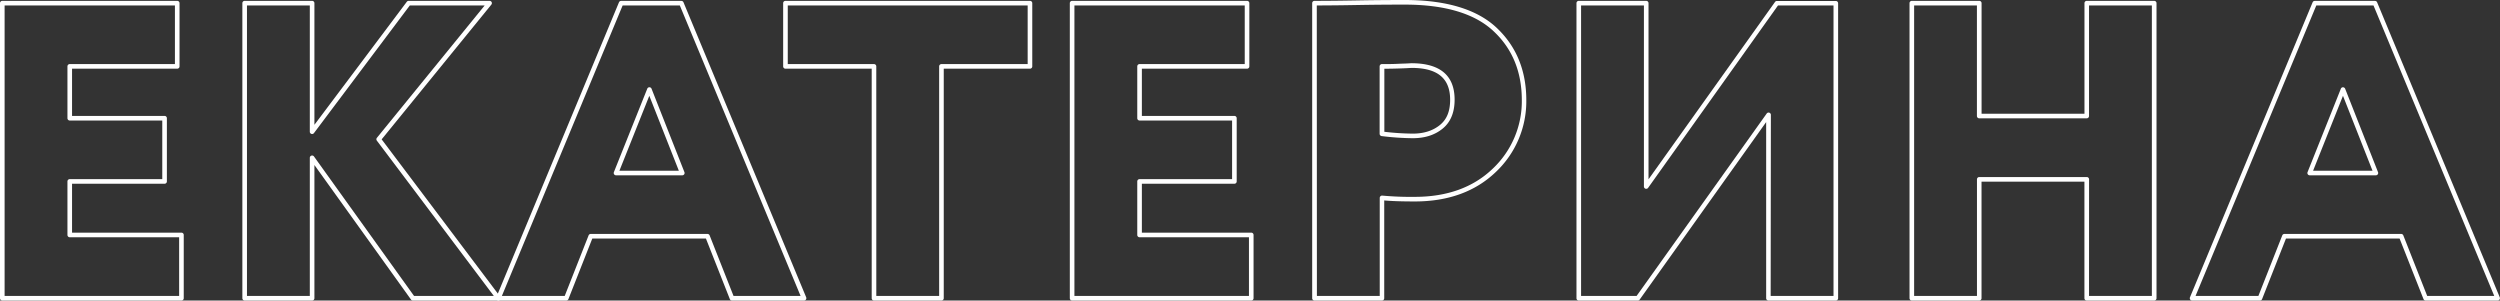
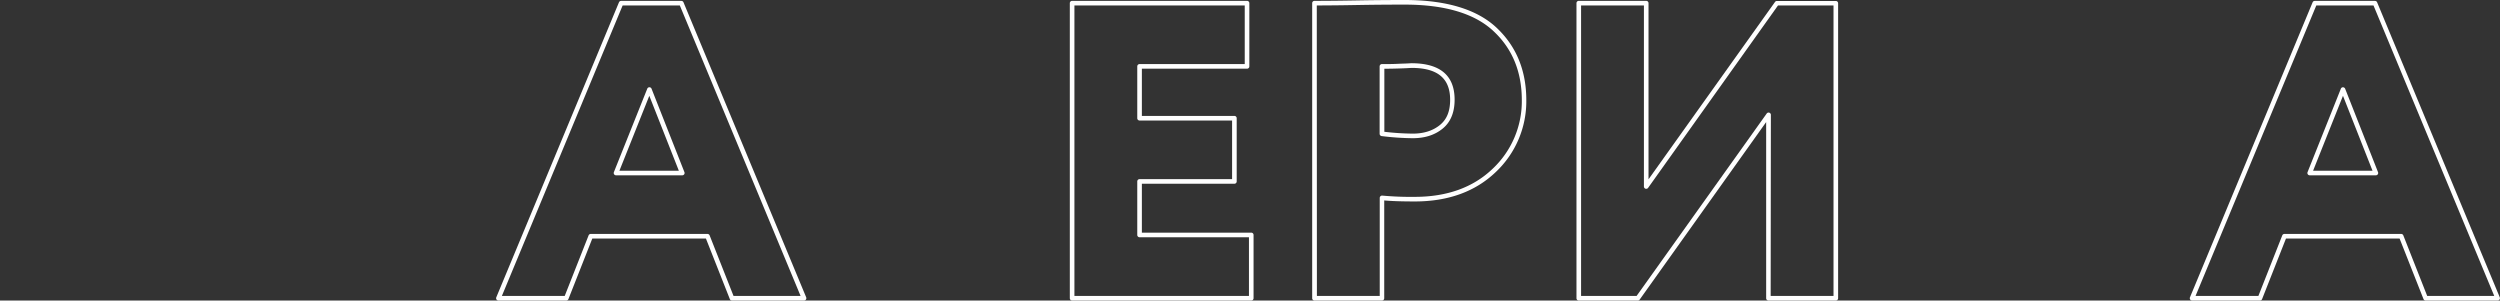
<svg xmlns="http://www.w3.org/2000/svg" viewBox="0 0 1085.35 130.47">
  <rect x="0" y="0" width="1085.35" height="130.47" fill="#333333" stroke="none" />
  <defs>
    <style>.cls-1{fill:#fff;}</style>
  </defs>
  <g id="Слой_2" data-name="Слой 2">
    <g id="Слой_1-2" data-name="Слой 1">
      <g id="Екатерина">
-         <path class="cls-1" d="M78.77,130.47H1a1,1,0,0,1-1-1V1.37a1,1,0,0,1,1-1H76.94a1,1,0,0,1,1,1V28.82a1,1,0,0,1-1,1H31.28v20.5H71.45a1,1,0,0,1,1,1V78.77a1,1,0,0,1-1,1H31.28V101H78.77a1,1,0,0,1,1,1v27.45A1,1,0,0,1,78.77,130.47ZM2,128.47H77.77V103H30.28a1,1,0,0,1-1-1V78.77a1,1,0,0,1,1-1H70.45V52.32H30.28a1,1,0,0,1-1-1V28.82a1,1,0,0,1,1-1H75.94V2.37H2Z" />
-         <path class="cls-1" d="M216.39,130.47H179.24a1,1,0,0,1-.81-.42L136.5,71.64v57.83a1,1,0,0,1-1,1H106.22a1,1,0,0,1-1-1V1.37a1,1,0,0,1,1-1H135.5a1,1,0,0,1,1,1V54.18L176.61.77a1,1,0,0,1,.8-.4h35.14a1,1,0,0,1,.9.57A1,1,0,0,1,213.32,2L165.69,60.5l51.5,68.36a1,1,0,0,1,.09,1A1,1,0,0,1,216.39,130.47Zm-36.64-2h34.63L163.62,61.08a1,1,0,0,1,0-1.24l46.8-57.47H177.91L136.3,57.78a1,1,0,0,1-1.11.35,1,1,0,0,1-.69-1V2.37H107.22v126.1H134.5V68.53a1,1,0,0,1,1.82-.59Z" />
        <path class="cls-1" d="M349.06,130.47H317.77a1,1,0,0,1-.93-.64l-10.37-26.27H257.14l-10.36,26.27a1,1,0,0,1-.93.64H216.39a1,1,0,0,1-.93-1.39L268.72,1a1,1,0,0,1,.92-.61h26.17a1,1,0,0,1,.92.61L350,129.08a1,1,0,0,1-.1.94A1,1,0,0,1,349.06,130.47Zm-30.61-2h29.11L295.14,2.37H270.31l-52.42,126.1h27.28l10.36-26.27a1,1,0,0,1,.93-.64h50.69a1,1,0,0,1,.93.64ZM296.17,76.11H267.44a1,1,0,0,1-.82-.43,1,1,0,0,1-.11-.94L281,38.51a1,1,0,0,1,.93-.63h0a1,1,0,0,1,.93.63l14.28,36.24a1,1,0,0,1-.94,1.36Zm-27.25-2h25.79L281.89,41.59Z" />
-         <path class="cls-1" d="M408.72,130.47H379.44a1,1,0,0,1-1-1V29.82H341a1,1,0,0,1-1-1V1.37a1,1,0,0,1,1-1H447.15a1,1,0,0,1,1,1V28.82a1,1,0,0,1-1,1H409.72v99.65A1,1,0,0,1,408.72,130.47Zm-28.28-2h27.28V28.82a1,1,0,0,1,1-1h37.43V2.37H342V27.82h37.43a1,1,0,0,1,1,1Z" />
        <path class="cls-1" d="M543.22,130.47H465.45a1,1,0,0,1-1-1V1.37a1,1,0,0,1,1-1h75.94a1,1,0,0,1,1,1V28.82a1,1,0,0,1-1,1H495.73v20.5H535.9a1,1,0,0,1,1,1V78.77a1,1,0,0,1-1,1H495.73V101h47.49a1,1,0,0,1,1,1v27.45A1,1,0,0,1,543.22,130.47Zm-76.77-2h75.77V103H494.73a1,1,0,0,1-1-1V78.77a1,1,0,0,1,1-1H534.9V52.32H494.73a1,1,0,0,1-1-1V28.82a1,1,0,0,1,1-1h45.66V2.37H466.45Z" />
        <path class="cls-1" d="M600,130.47H570.67a1,1,0,0,1-1-1V1.37a1,1,0,0,1,1-1c5.64,0,11.85-.07,18.47-.19C596,.06,603,0,609.84,0c18.24,0,31.77,4.16,40.22,12.36,8.34,8,12.57,18.43,12.57,31.1a42.18,42.18,0,0,1-13.3,31.27c-8.82,8.45-20.63,12.73-35.1,12.73-5.66,0-10.11-.15-13.28-.44v42.45A1,1,0,0,1,600,130.47Zm-28.28-2H599V85.91a1,1,0,0,1,.34-.74,1,1,0,0,1,.78-.25,135.63,135.63,0,0,0,14.16.54c13.94,0,25.28-4.09,33.71-12.17a40.22,40.22,0,0,0,12.69-29.83c0-12.1-4-22.08-12-29.66C640.6,6,627.54,2,609.84,2c-6.83,0-13.78.06-20.67.18-6.24.12-12.12.18-17.5.19ZM613.31,60a116.3,116.3,0,0,1-13.47-.92,1,1,0,0,1-.89-1V28.82a1,1,0,0,1,1-1c2.39,0,4.54,0,6.56-.1s3.59-.12,4.54-.18l1.71-.09c12.45,0,18.75,5.32,18.75,15.82,0,5.54-1.75,9.77-5.21,12.58S618.53,60,613.31,60ZM601,57.21a112.29,112.29,0,0,0,12.36.8c4.75,0,8.69-1.25,11.73-3.71s4.47-6,4.47-11c0-9.3-5.47-13.82-16.75-13.82l-1.58.09c-1,.06-2.48.12-4.61.18-1.76.06-3.6.09-5.62.09Z" />
        <path class="cls-1" d="M797,130.47H767.76a1,1,0,0,1-1-1V53l-54.91,77.06a1,1,0,0,1-.82.42H685.41a1,1,0,0,1-1-1V1.37a1,1,0,0,1,1-1h29.28a1,1,0,0,1,1,1V77.84l54.92-77a1,1,0,0,1,.81-.42H797a1,1,0,0,1,1,1v128.1A1,1,0,0,1,797,130.47Zm-28.28-2H796V2.37h-24.1L715.51,81.55a1,1,0,0,1-1.82-.58V2.37H686.41v126.1h24.11L767,49.28a1,1,0,0,1,1.81.58Z" />
-         <path class="cls-1" d="M935.21,130.47H905.93a1,1,0,0,1-1-1V78.86H860.26v50.61a1,1,0,0,1-1,1H830a1,1,0,0,1-1-1V1.37a1,1,0,0,1,1-1h29.28a1,1,0,0,1,1,1v48h44.67v-48a1,1,0,0,1,1-1h29.28a1,1,0,0,1,1,1v128.1A1,1,0,0,1,935.21,130.47Zm-28.28-2h27.28V2.37H906.93v48a1,1,0,0,1-1,1H859.26a1,1,0,0,1-1-1v-48H831v126.1h27.28V77.86a1,1,0,0,1,1-1h46.67a1,1,0,0,1,1,1Z" />
        <path class="cls-1" d="M1084.35,130.47h-31.29a1,1,0,0,1-.93-.64l-10.37-26.27H992.43l-10.36,26.27a1,1,0,0,1-.93.64H951.68a1,1,0,0,1-.84-.45,1,1,0,0,1-.09-.94L1004,1a1,1,0,0,1,.92-.61h26.17A1,1,0,0,1,1032,1l53.26,128.1a1,1,0,0,1-.1.94A1,1,0,0,1,1084.35,130.47Zm-30.61-2h29.11L1030.43,2.37H1005.6l-52.42,126.1h27.28l10.36-26.27a1,1,0,0,1,.93-.64h50.69a1,1,0,0,1,.94.64Zm-22.28-52.36h-28.73a1,1,0,0,1-.82-.43,1,1,0,0,1-.11-.94l14.46-36.23a1,1,0,0,1,.93-.63,1.08,1.08,0,0,1,.93.63l14.28,36.24a1,1,0,0,1-.94,1.36Zm-27.25-2H1030l-12.82-32.52Z" />
      </g>
    </g>
  </g>
</svg>